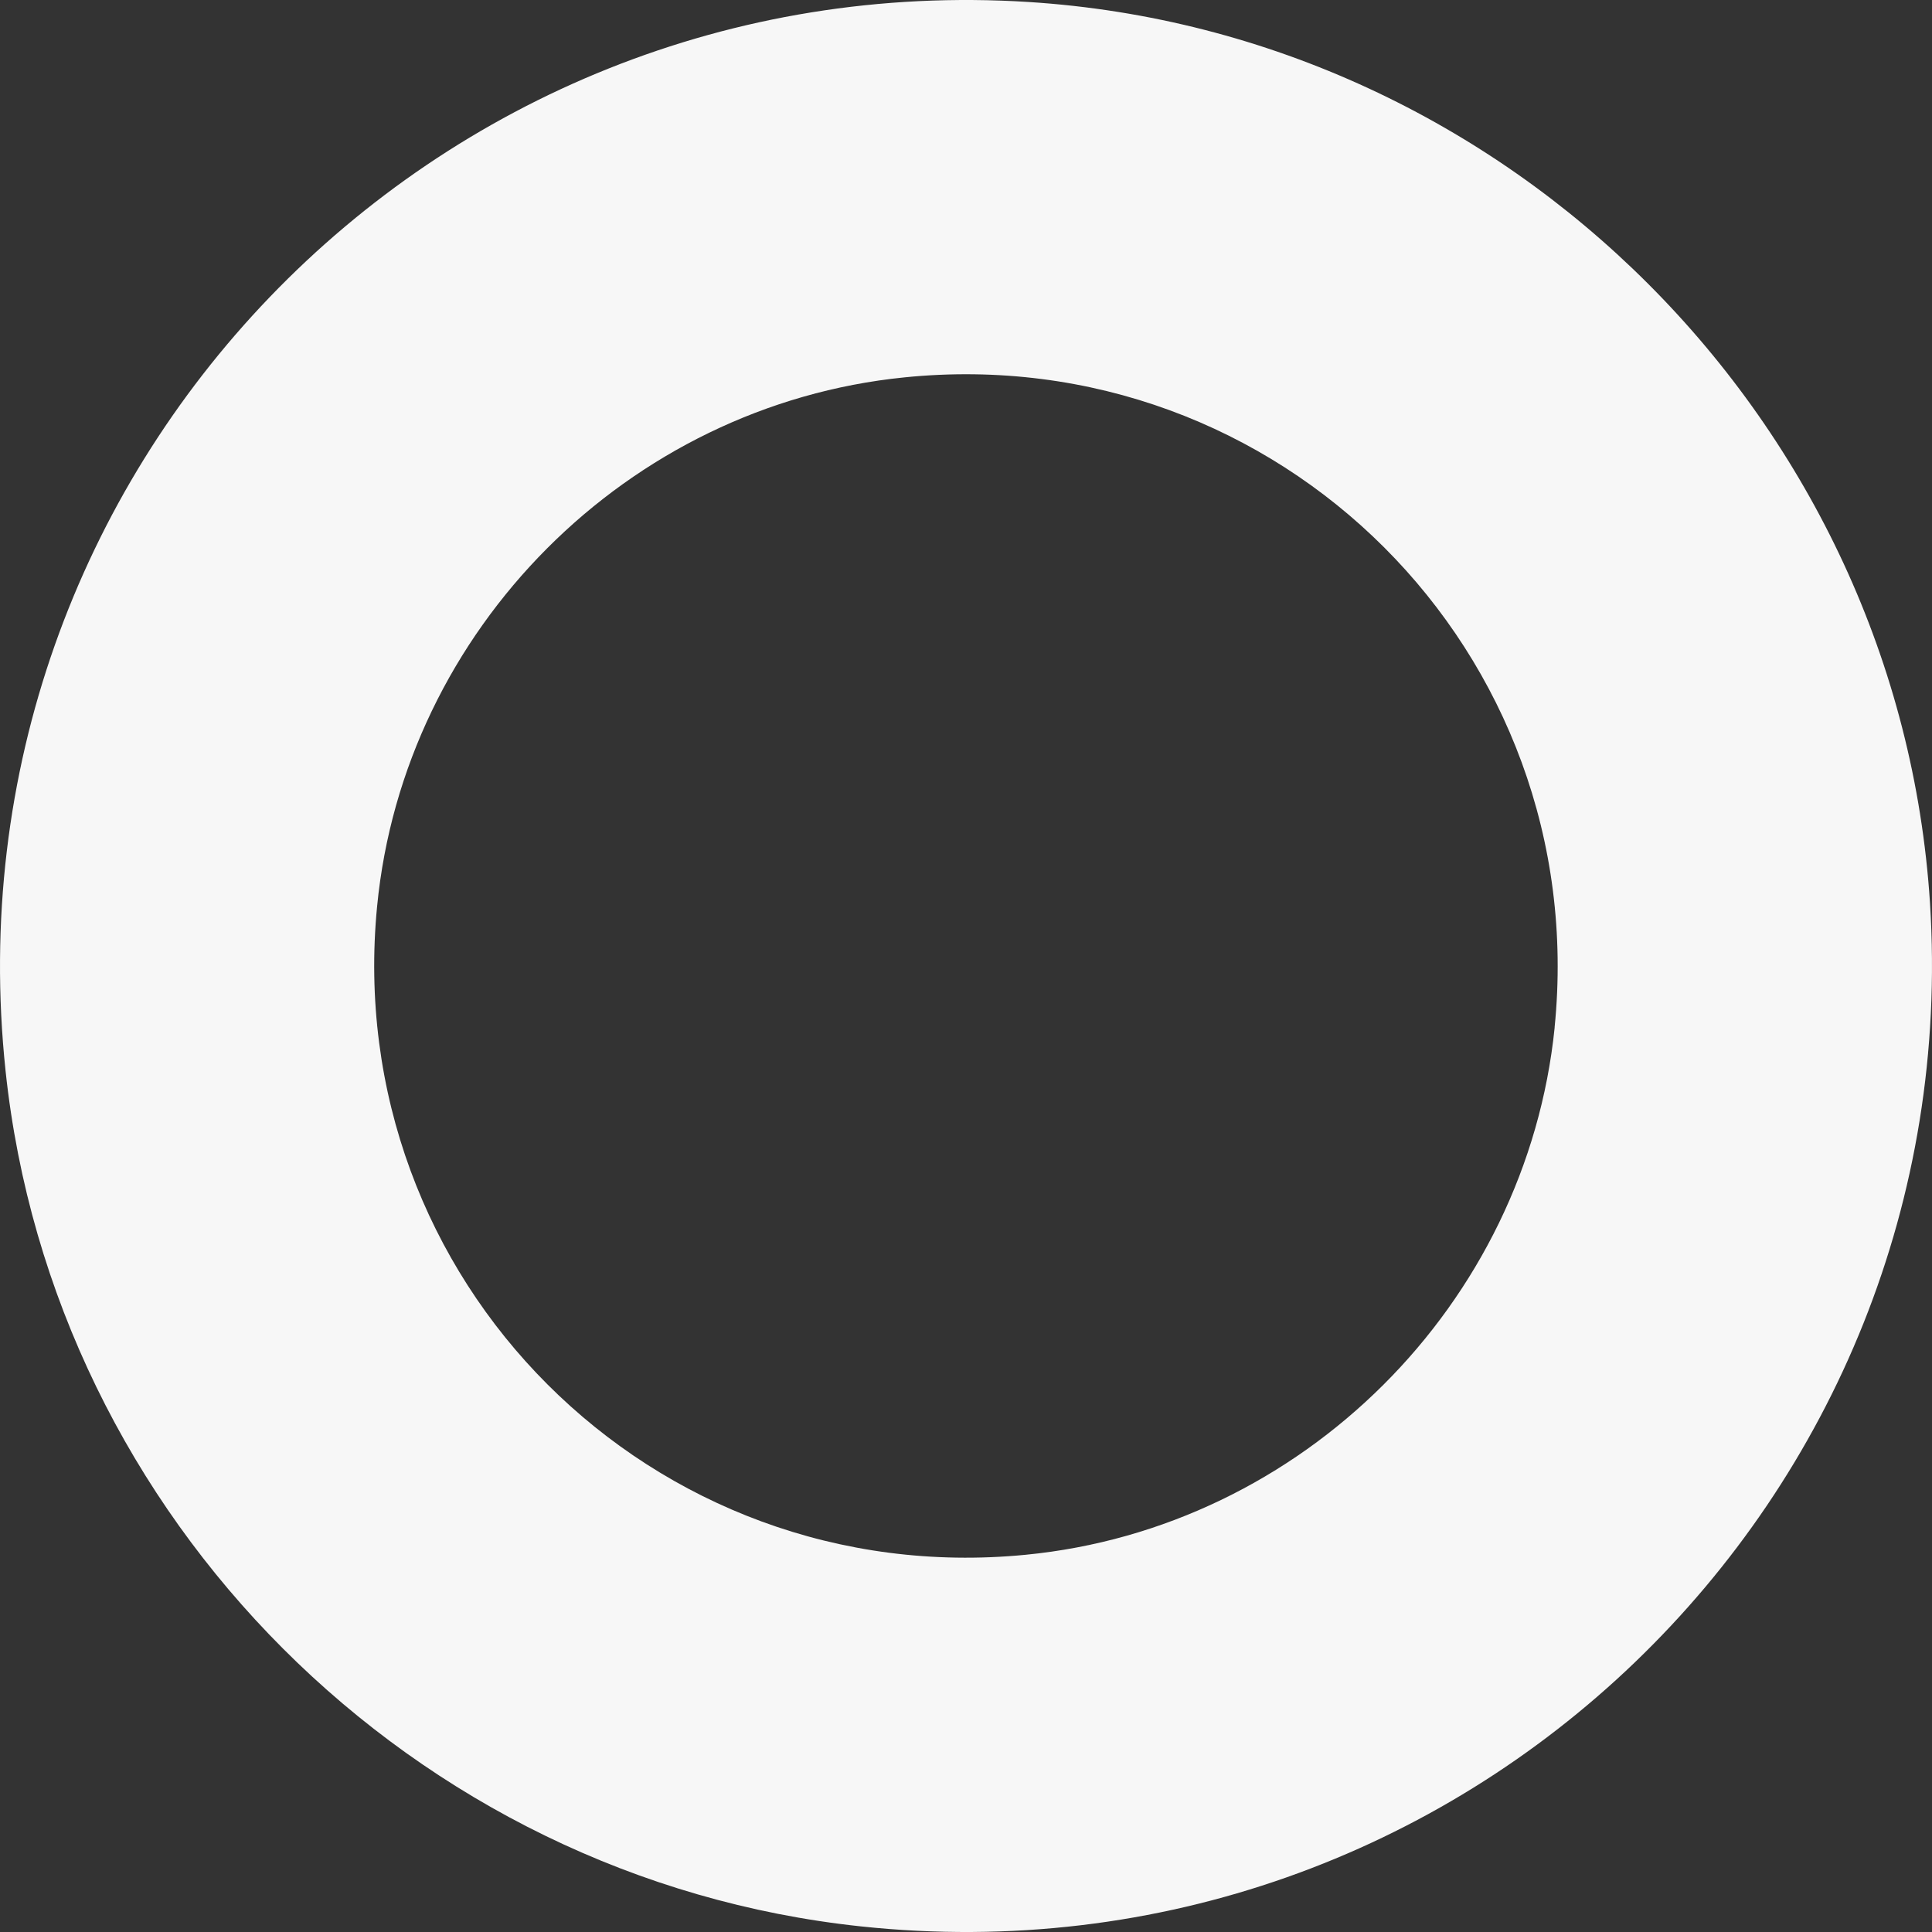
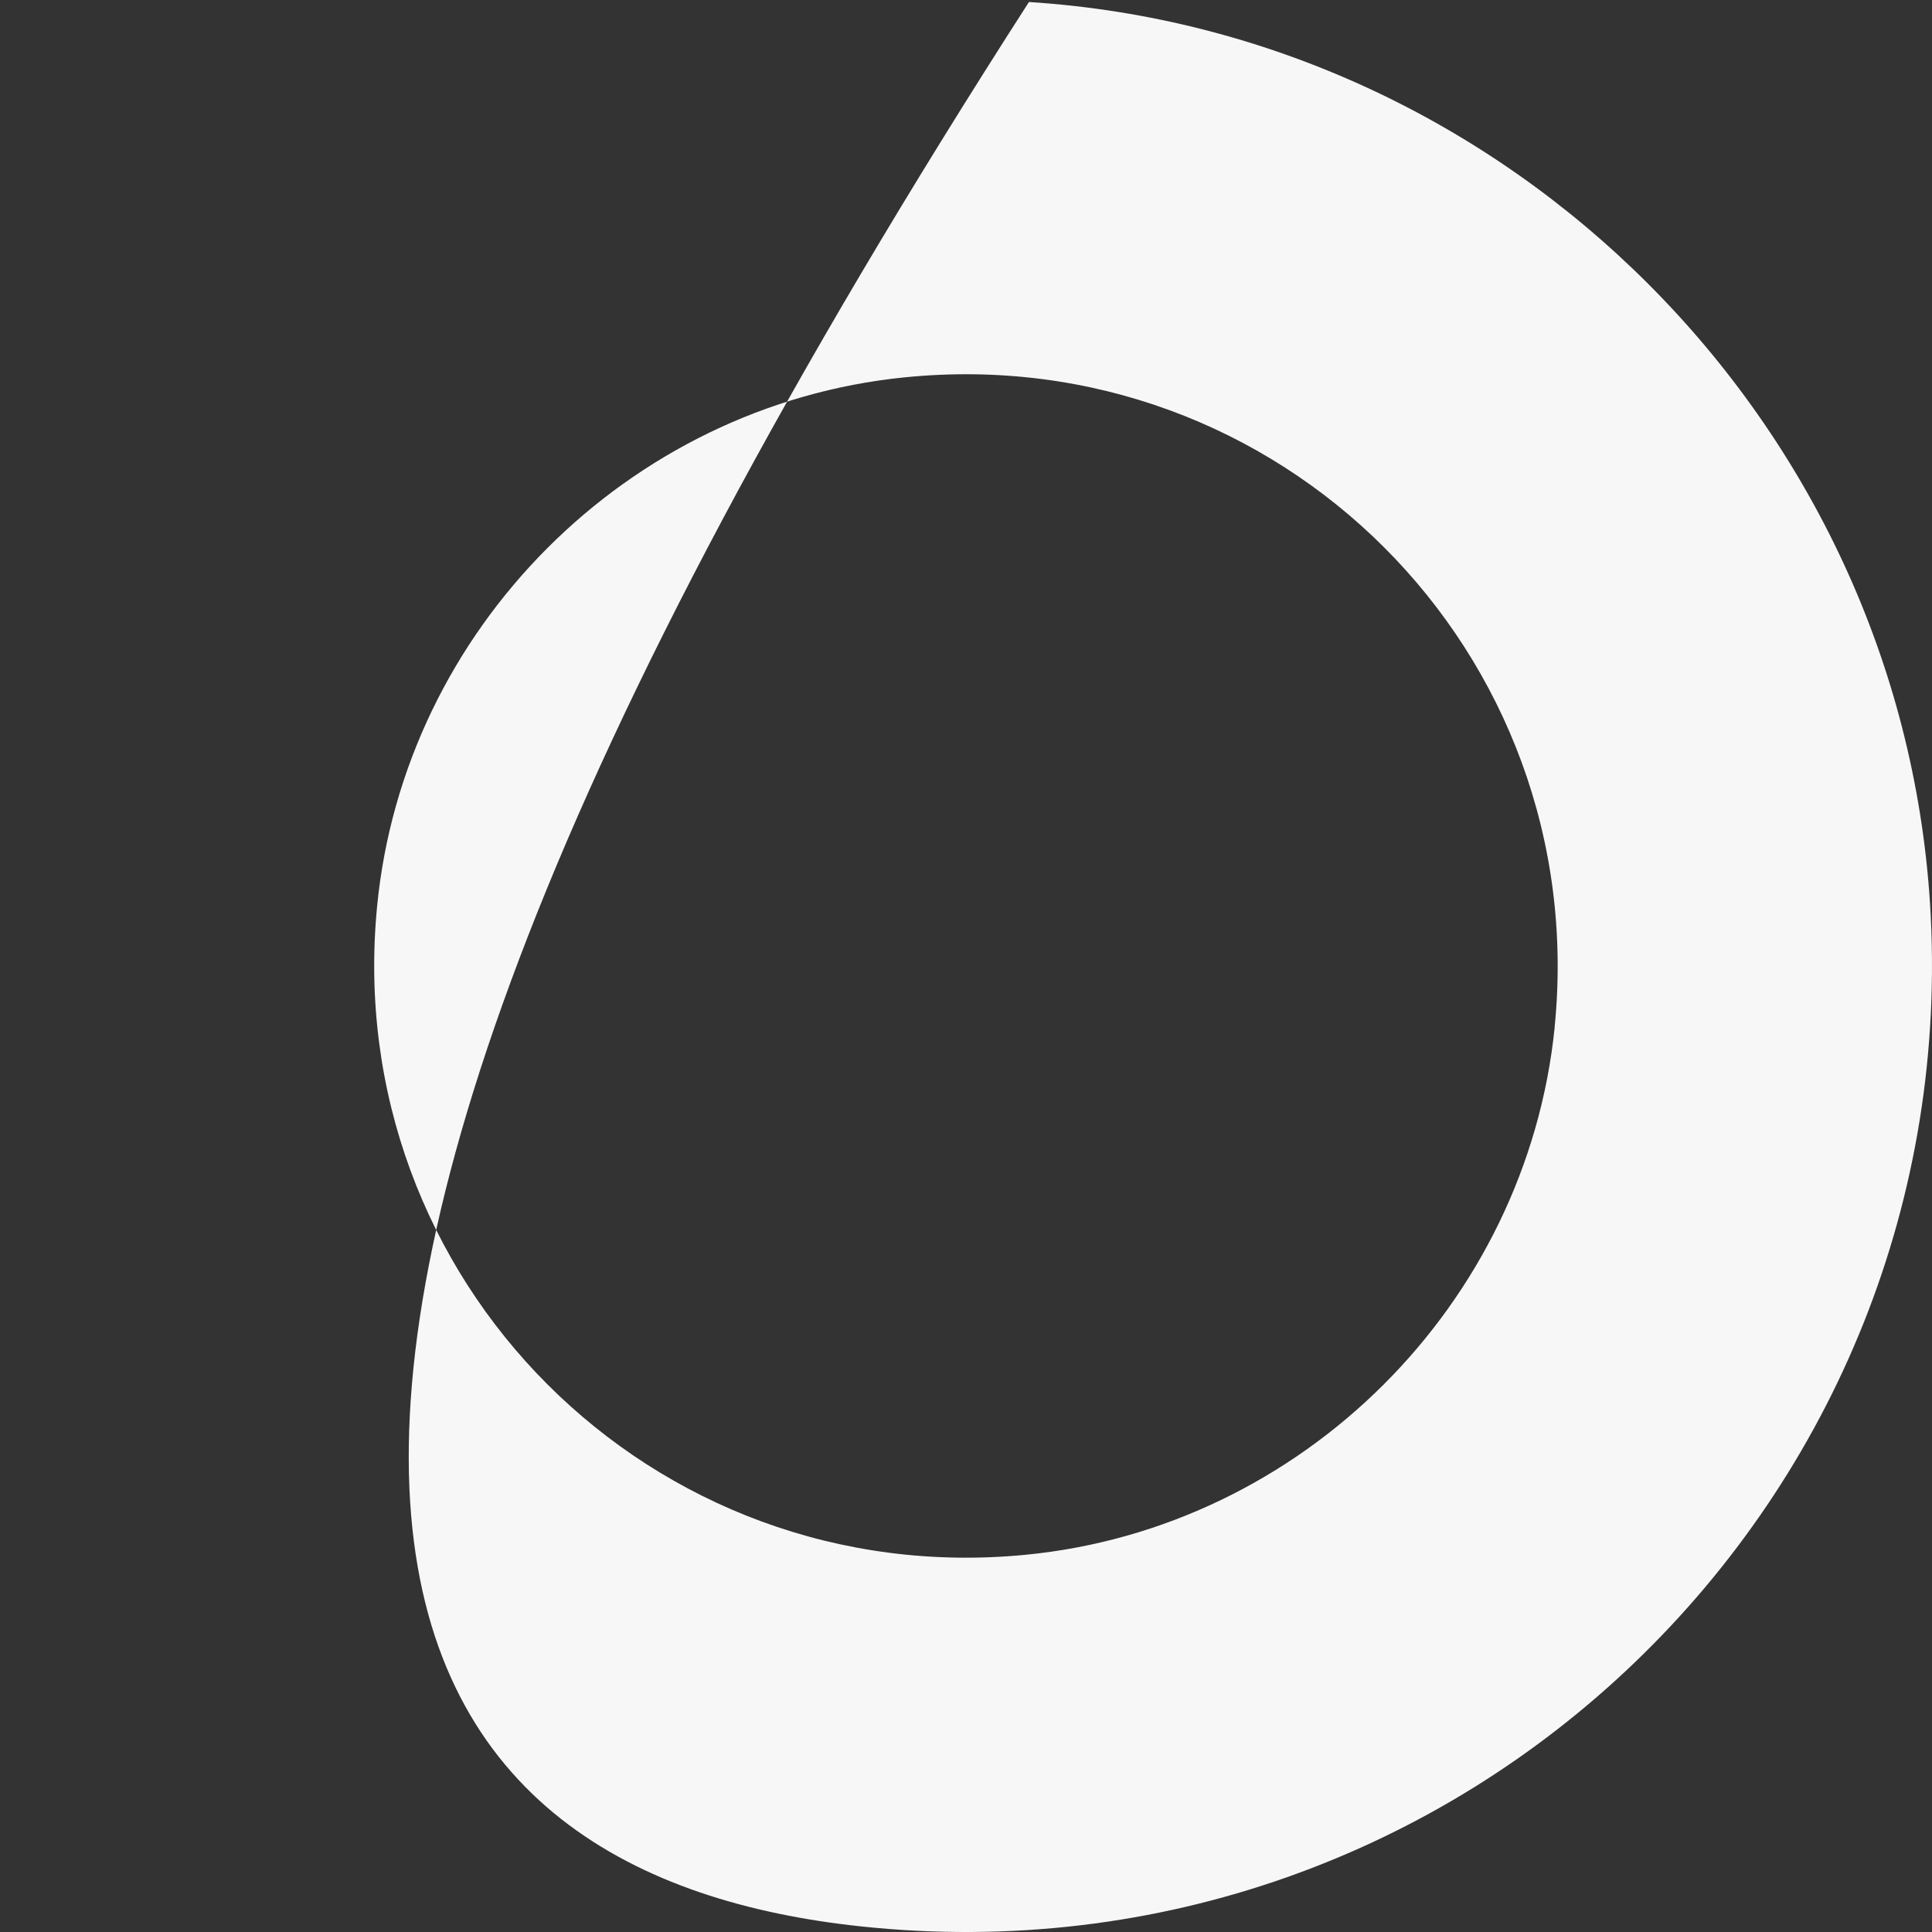
<svg xmlns="http://www.w3.org/2000/svg" width="94" height="94" viewBox="0 0 94 94" fill="none">
  <rect x="0" y="0" width="94" height="94" fill="#333333" stroke="none" />
-   <path d="M93.902 43.931C92.399 20.556 73.447 1.589 50.063 0.098C21.055 -1.752 -2.825 22.886 0.271 52.105C2.584 73.9 20.108 91.413 41.886 93.727C71.117 96.84 95.751 72.939 93.902 43.928V43.931ZM75.641 49.989C74.272 63.458 63.362 74.341 49.895 75.647C31.709 77.421 16.574 62.283 18.348 44.095C19.654 30.626 30.535 19.714 44.002 18.361C62.246 16.512 77.471 31.738 75.638 49.989H75.641Z" fill="#F7F7F7" />
+   <path d="M93.902 43.931C92.399 20.556 73.447 1.589 50.063 0.098C2.584 73.9 20.108 91.413 41.886 93.727C71.117 96.84 95.751 72.939 93.902 43.928V43.931ZM75.641 49.989C74.272 63.458 63.362 74.341 49.895 75.647C31.709 77.421 16.574 62.283 18.348 44.095C19.654 30.626 30.535 19.714 44.002 18.361C62.246 16.512 77.471 31.738 75.638 49.989H75.641Z" fill="#F7F7F7" />
</svg>